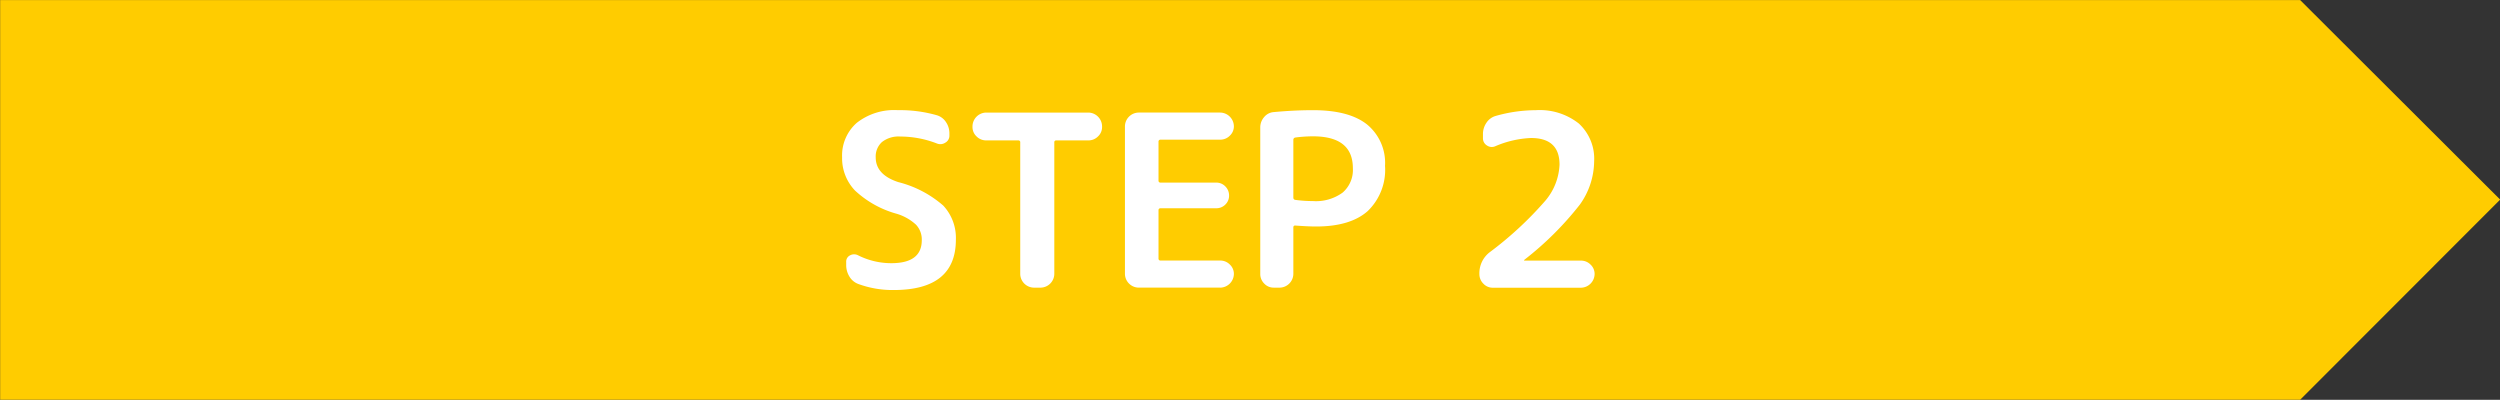
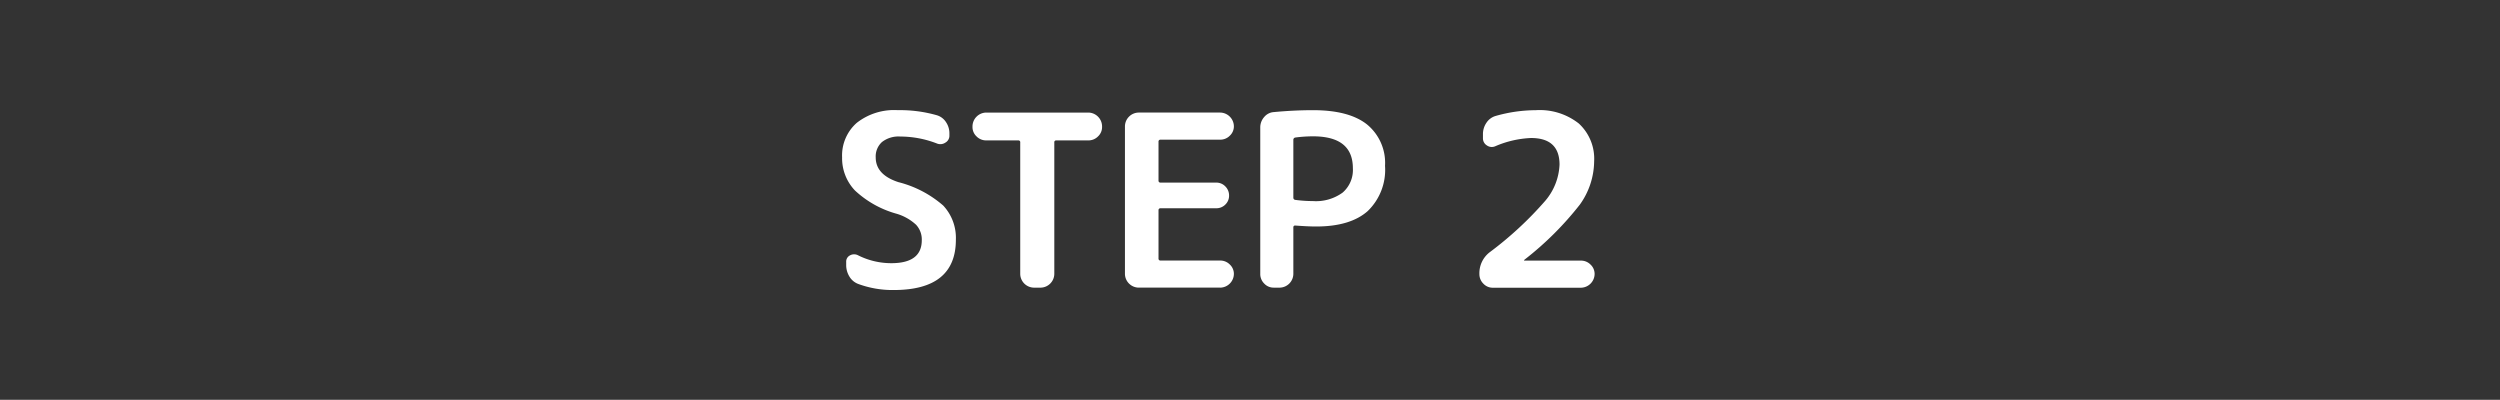
<svg xmlns="http://www.w3.org/2000/svg" width="315" height="50.375">
  <rect width="100%" height="100%" fill="#333333" stroke="none" />
-   <path d="M393.3 458.726h289.8l25.2 25.143-25.2 25.218H393.3z" data-name="長方形 1309 のコピー 4" style="fill:#fc0;fill-rule:evenodd" transform="translate(-393.281 -458.719)" />
  <path d="M508.7 487.032a2.73 2.73 0 0 1 .726 1.948q0 2.9-3.841 2.9a9.3 9.3 0 0 1-4.2-1 1.06 1.06 0 0 0-1 .015.87.87 0 0 0-.484.831v.363a2.77 2.77 0 0 0 .408 1.48 2.2 2.2 0 0 0 1.134.937 12.5 12.5 0 0 0 4.446.756q7.832 0 7.832-6.346a5.96 5.96 0 0 0-1.588-4.291 13.7 13.7 0 0 0-5.67-2.961q-2.842-.936-2.842-3.112a2.44 2.44 0 0 1 .786-1.934 3.37 3.37 0 0 1 2.3-.695 12.8 12.8 0 0 1 4.627.876 1.13 1.13 0 0 0 1.058-.106.99.99 0 0 0 .514-.891v-.272a2.5 2.5 0 0 0-.438-1.435 2.07 2.07 0 0 0-1.165-.861 16.9 16.9 0 0 0-4.9-.635 7.63 7.63 0 0 0-5.171 1.6 5.47 5.47 0 0 0-1.845 4.351 5.87 5.87 0 0 0 1.618 4.17 12.6 12.6 0 0 0 5.246 2.931 6.2 6.2 0 0 1 2.449 1.381m12.888-10.622a.228.228 0 0 1 .242.272v16.559a1.754 1.754 0 0 0 1.724 1.722h.846a1.754 1.754 0 0 0 1.724-1.722v-16.559a.228.228 0 0 1 .242-.272h4.052a1.68 1.68 0 0 0 1.21-.5 1.6 1.6 0 0 0 .514-1.194v-.09a1.756 1.756 0 0 0-1.724-1.723h-12.879a1.756 1.756 0 0 0-1.724 1.723v.09a1.6 1.6 0 0 0 .514 1.194 1.68 1.68 0 0 0 1.21.5h4.052Zm25.438 18.553a1.754 1.754 0 0 0 1.724-1.722 1.6 1.6 0 0 0-.514-1.194 1.68 1.68 0 0 0-1.21-.5h-7.5a.24.24 0 0 1-.272-.272v-6.043a.24.24 0 0 1 .272-.272h6.986a1.58 1.58 0 0 0 1.164-.469 1.54 1.54 0 0 0 .469-1.133 1.6 1.6 0 0 0-.469-1.148 1.56 1.56 0 0 0-1.164-.483h-6.986a.24.24 0 0 1-.272-.272v-4.865a.24.24 0 0 1 .272-.272h7.5a1.68 1.68 0 0 0 1.21-.5 1.6 1.6 0 0 0 .514-1.193 1.756 1.756 0 0 0-1.724-1.723h-10.279a1.756 1.756 0 0 0-1.723 1.723v18.613a1.754 1.754 0 0 0 1.723 1.722h10.282Zm9.459-18.915a17 17 0 0 1 2.238-.151q5.019 0 5.02 4.019a3.77 3.77 0 0 1-1.286 3.066 5.7 5.7 0 0 1-3.734 1.073 17 17 0 0 1-2.238-.151.27.27 0 0 1-.242-.272v-7.282a.285.285 0 0 1 .242-.3Zm-1.966 18.915a1.754 1.754 0 0 0 1.724-1.722v-5.862a.214.214 0 0 1 .242-.242q1.633.122 2.631.121 4.293 0 6.486-1.934a7.21 7.21 0 0 0 2.193-5.711 6.26 6.26 0 0 0-2.268-5.212q-2.268-1.8-6.8-1.8-2.389 0-4.96.242a1.72 1.72 0 0 0-1.209.634 1.96 1.96 0 0 0-.484 1.3v18.462a1.68 1.68 0 0 0 .5 1.209 1.6 1.6 0 0 0 1.194.513h.756Zm37.71-20.668a7.94 7.94 0 0 0-5.443-1.692 18.6 18.6 0 0 0-5.051.725 2.08 2.08 0 0 0-1.164.861 2.5 2.5 0 0 0-.438 1.436v.513a1.04 1.04 0 0 0 .5.907 1.07 1.07 0 0 0 1.073.091 12.7 12.7 0 0 1 4.476-1.028q3.6 0 3.6 3.354A7.5 7.5 0 0 1 588 484a44.5 44.5 0 0 1-7.016 6.5 3.33 3.33 0 0 0-1.3 2.75 1.68 1.68 0 0 0 .5 1.209 1.6 1.6 0 0 0 1.195.513h11.1a1.754 1.754 0 0 0 1.723-1.722 1.6 1.6 0 0 0-.514-1.194 1.68 1.68 0 0 0-1.209-.5h-7.137a.027.027 0 0 1-.03-.03.17.17 0 0 1 .06-.091 40 40 0 0 0 6.971-6.935 9.5 9.5 0 0 0 1.8-5.454 6.02 6.02 0 0 0-1.911-4.746Z" data-name="STEP 2" style="fill-rule:evenodd;fill:#fff" transform="translate(-393.281 -458.719)" />
</svg>